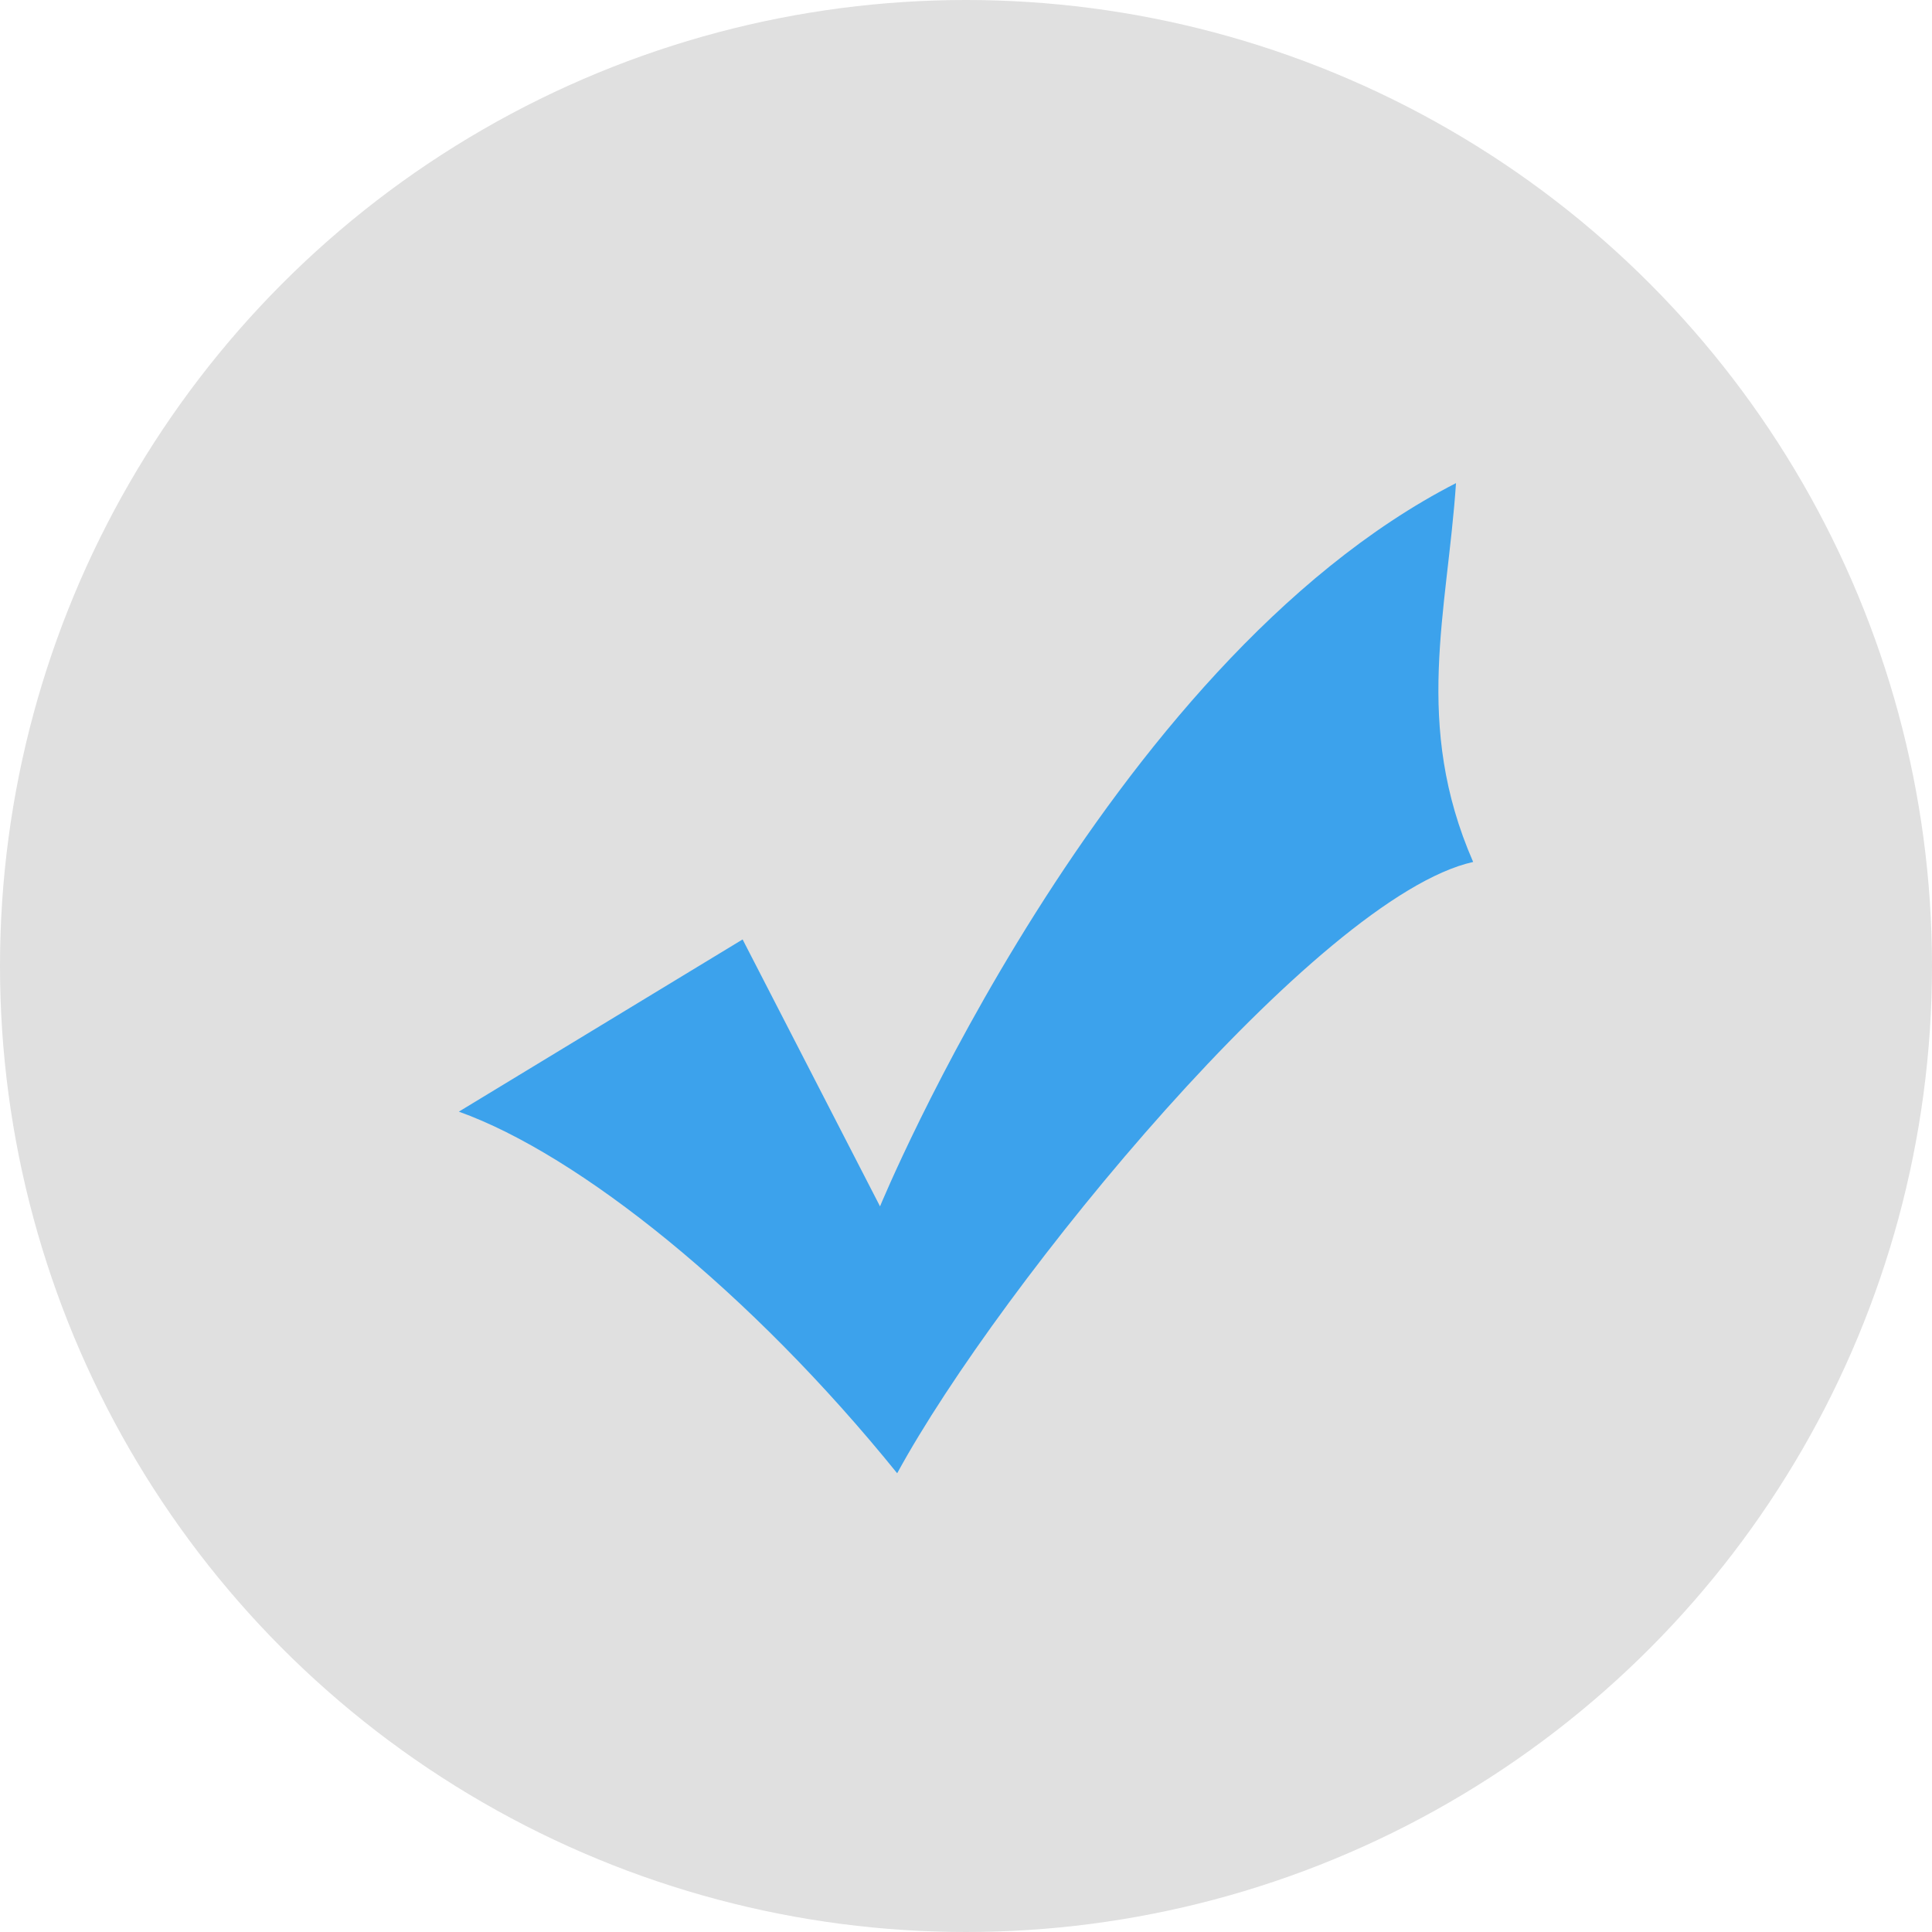
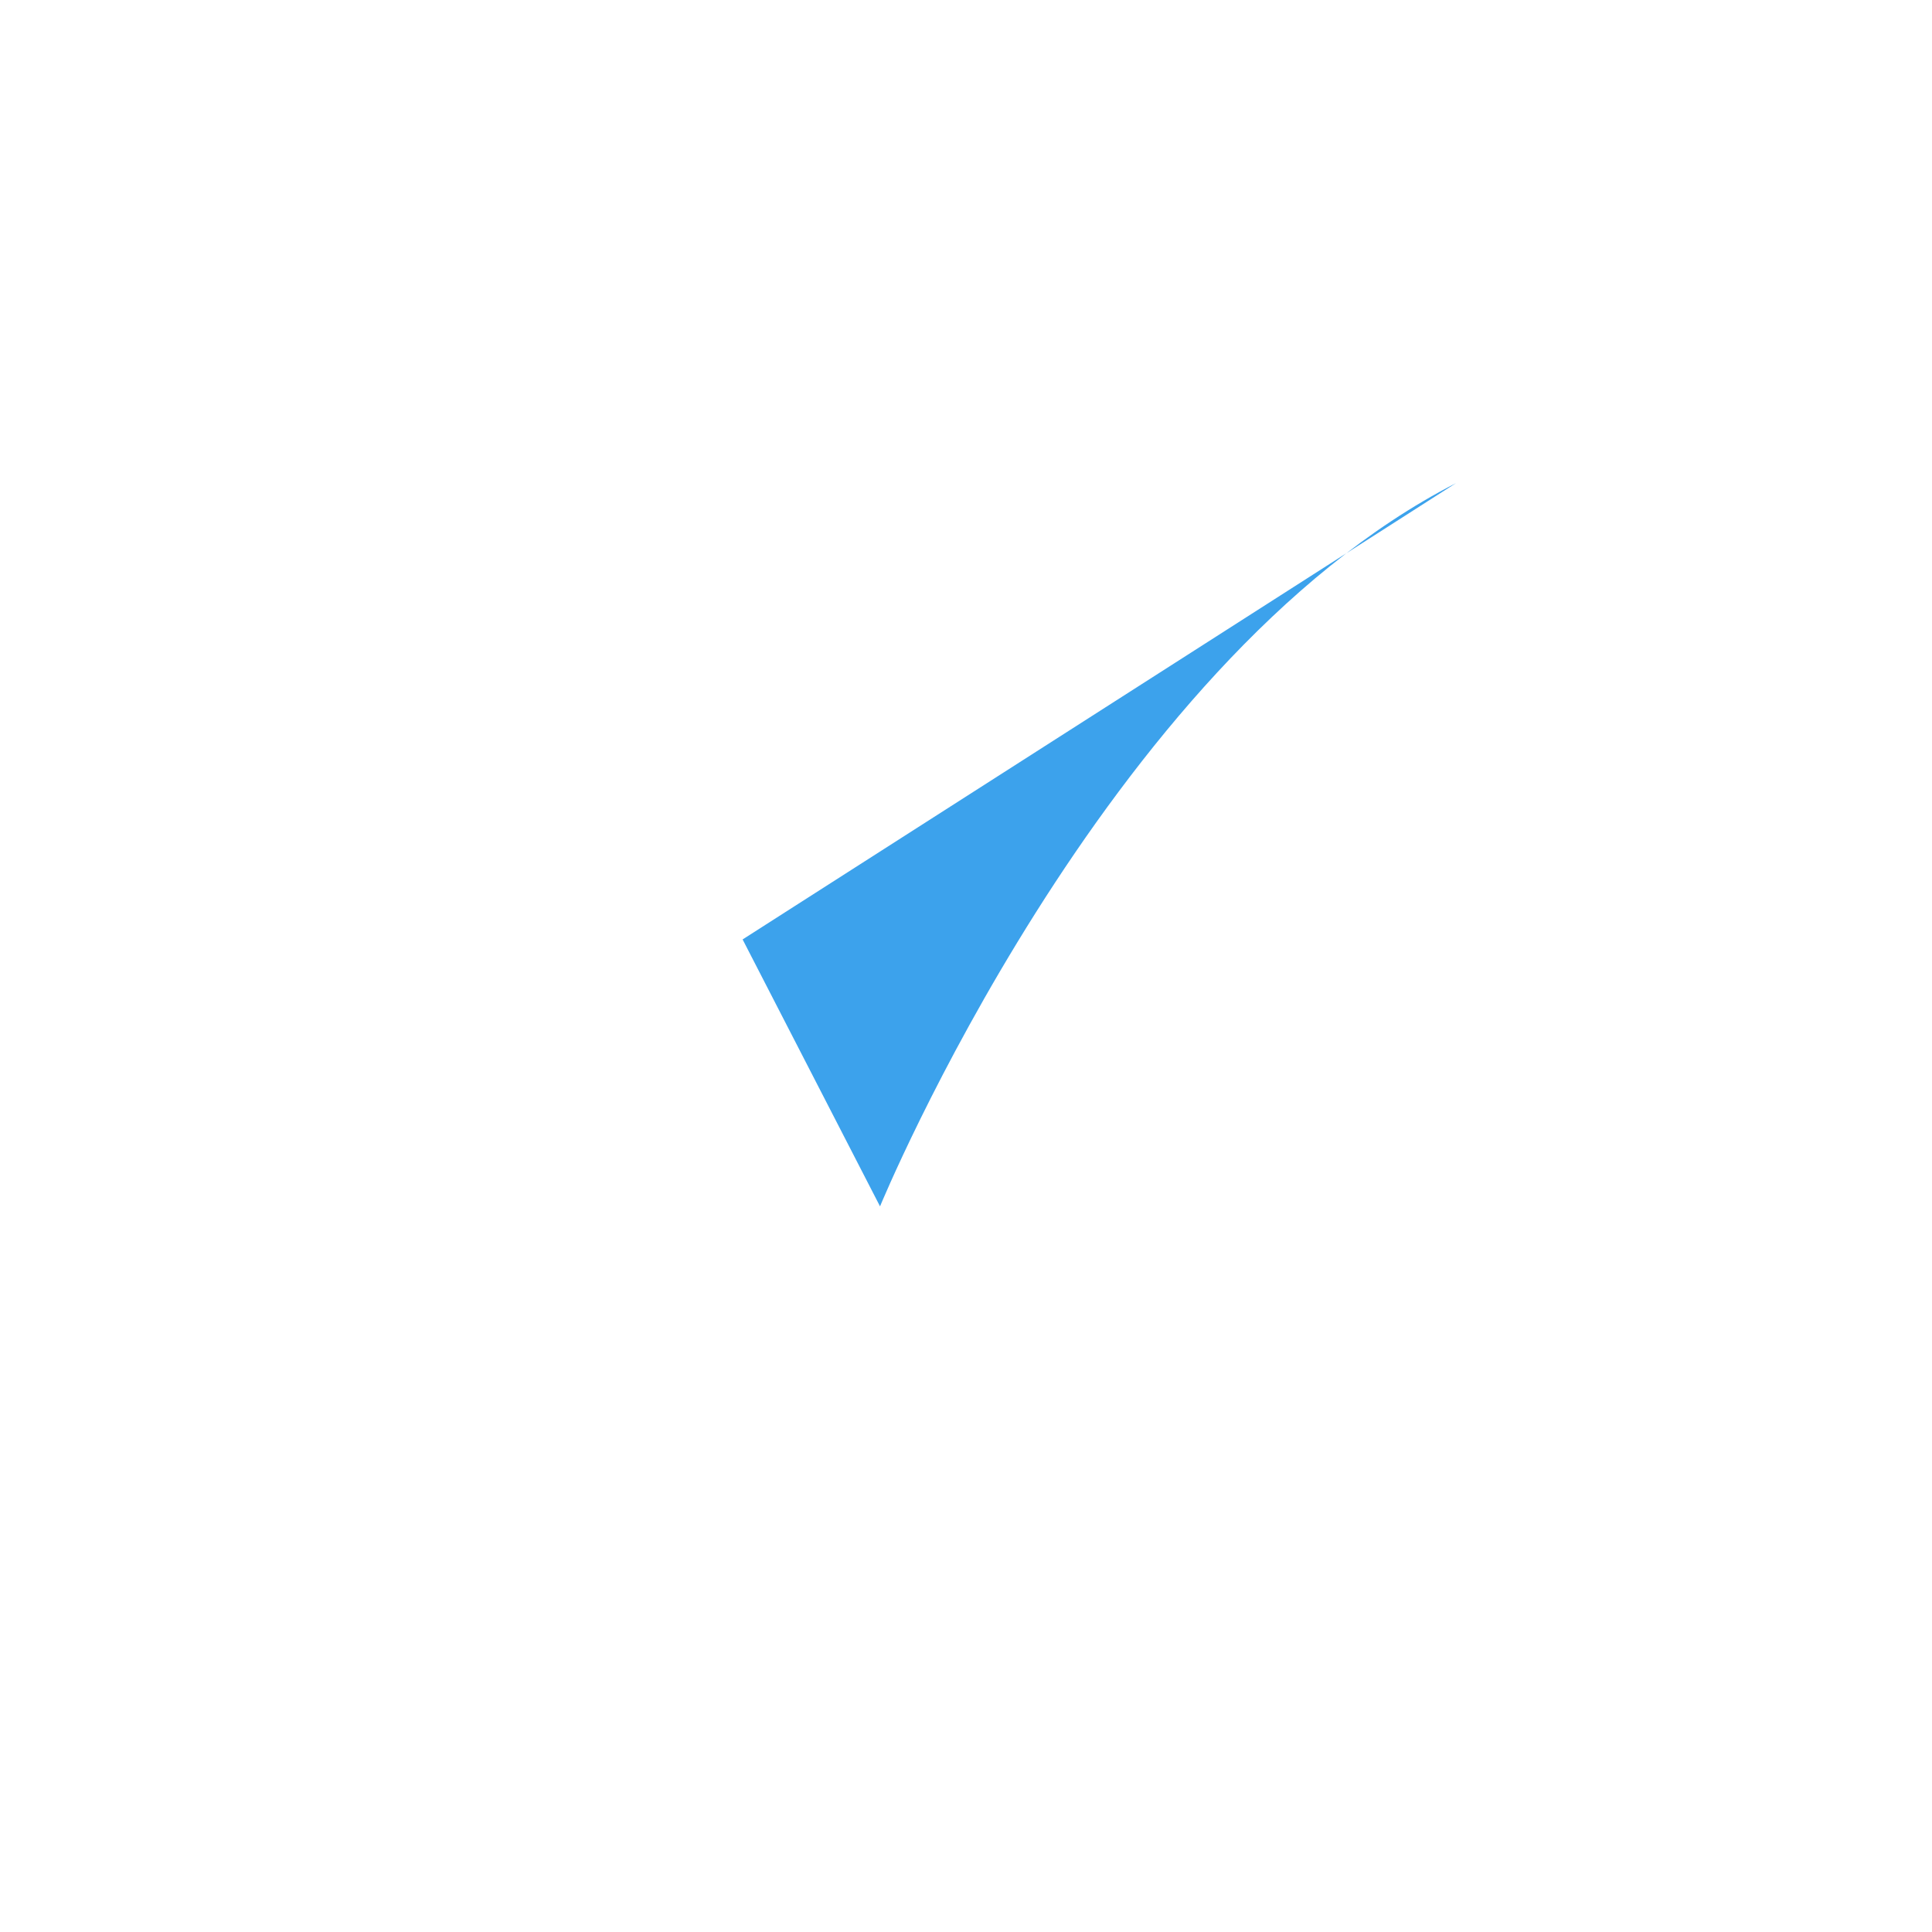
<svg xmlns="http://www.w3.org/2000/svg" id="success-tick" width="80" height="80" viewBox="0 0 80 80">
-   <circle id="Ellipse_1" data-name="Ellipse 1" cx="40" cy="40" r="40" fill="#e0e0e0" />
-   <path id="Path_3812" data-name="Path 3812" d="M1121.75,173.9l5.69,11.053s9.25-22.461,23.85-29.948c-.36,5.348-1.78,9.982.71,15.687-6.41,1.426-19.58,17.469-23.85,25.313-6.05-7.487-13.17-13.191-18.15-14.974Z" transform="translate(-1091 -135)" fill="#3ca2ec" fill-rule="evenodd" />
+   <path id="Path_3812" data-name="Path 3812" d="M1121.75,173.9l5.69,11.053s9.25-22.461,23.85-29.948Z" transform="translate(-1091 -135)" fill="#3ca2ec" fill-rule="evenodd" />
</svg>